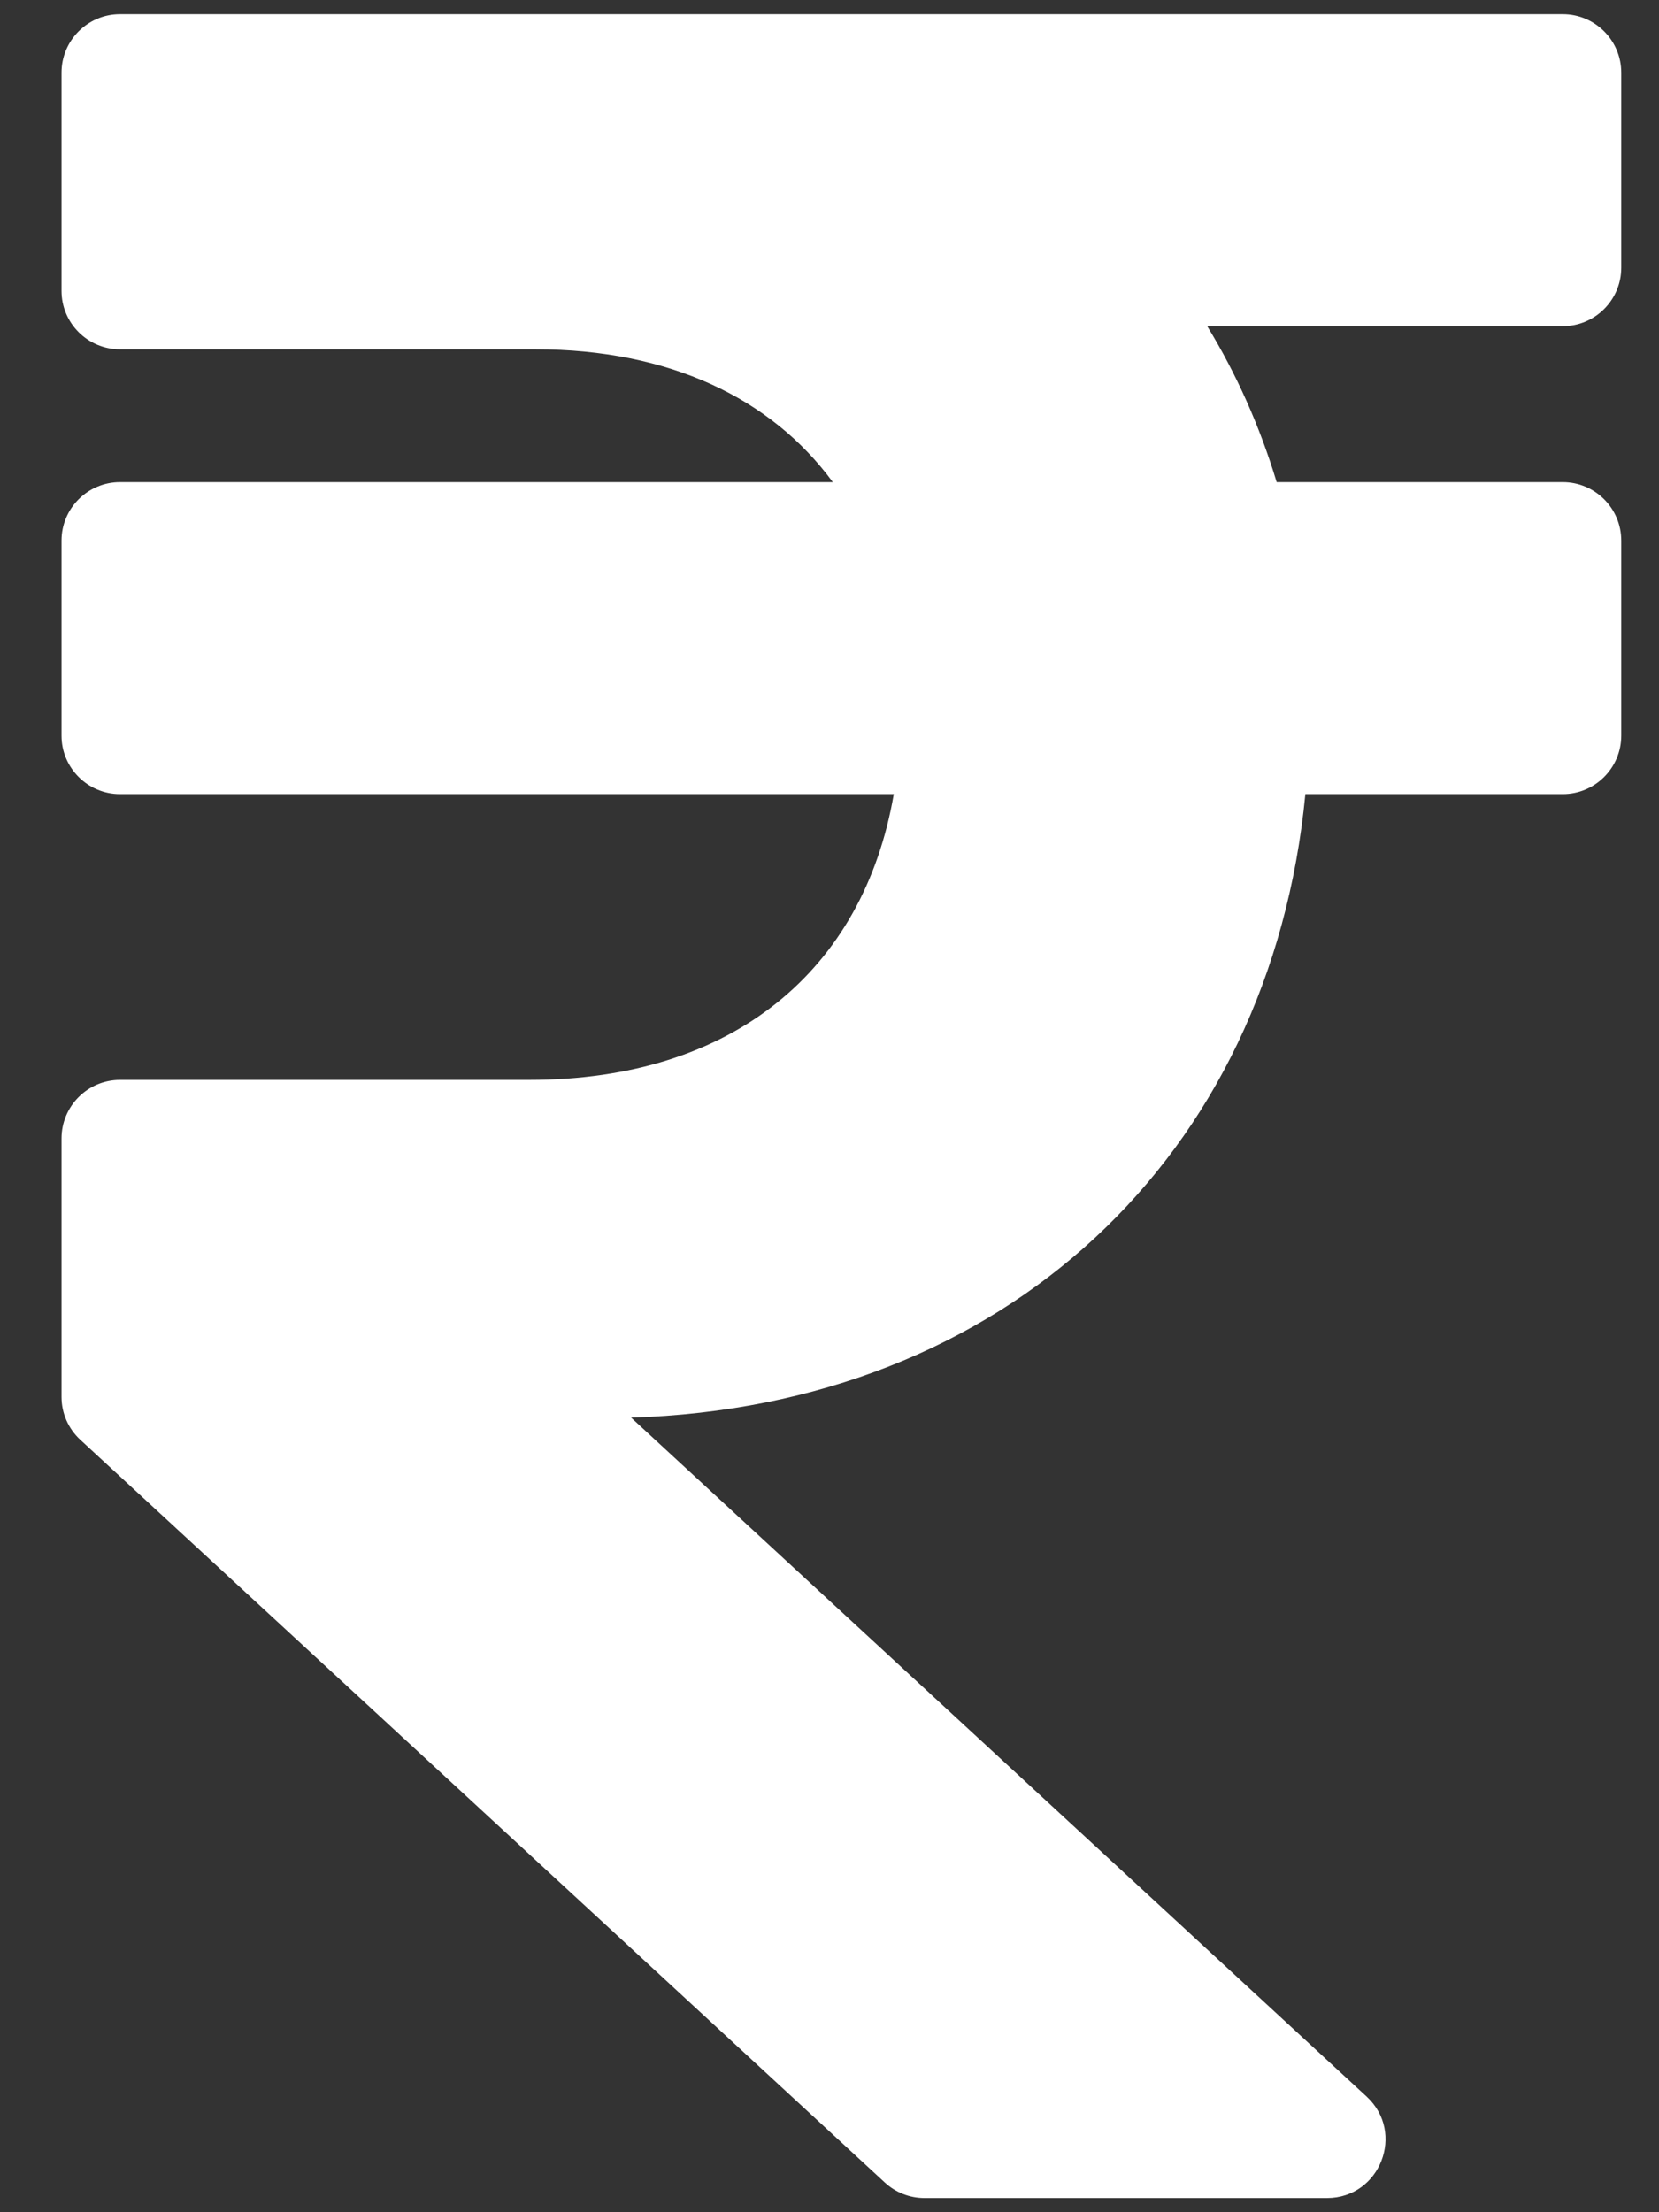
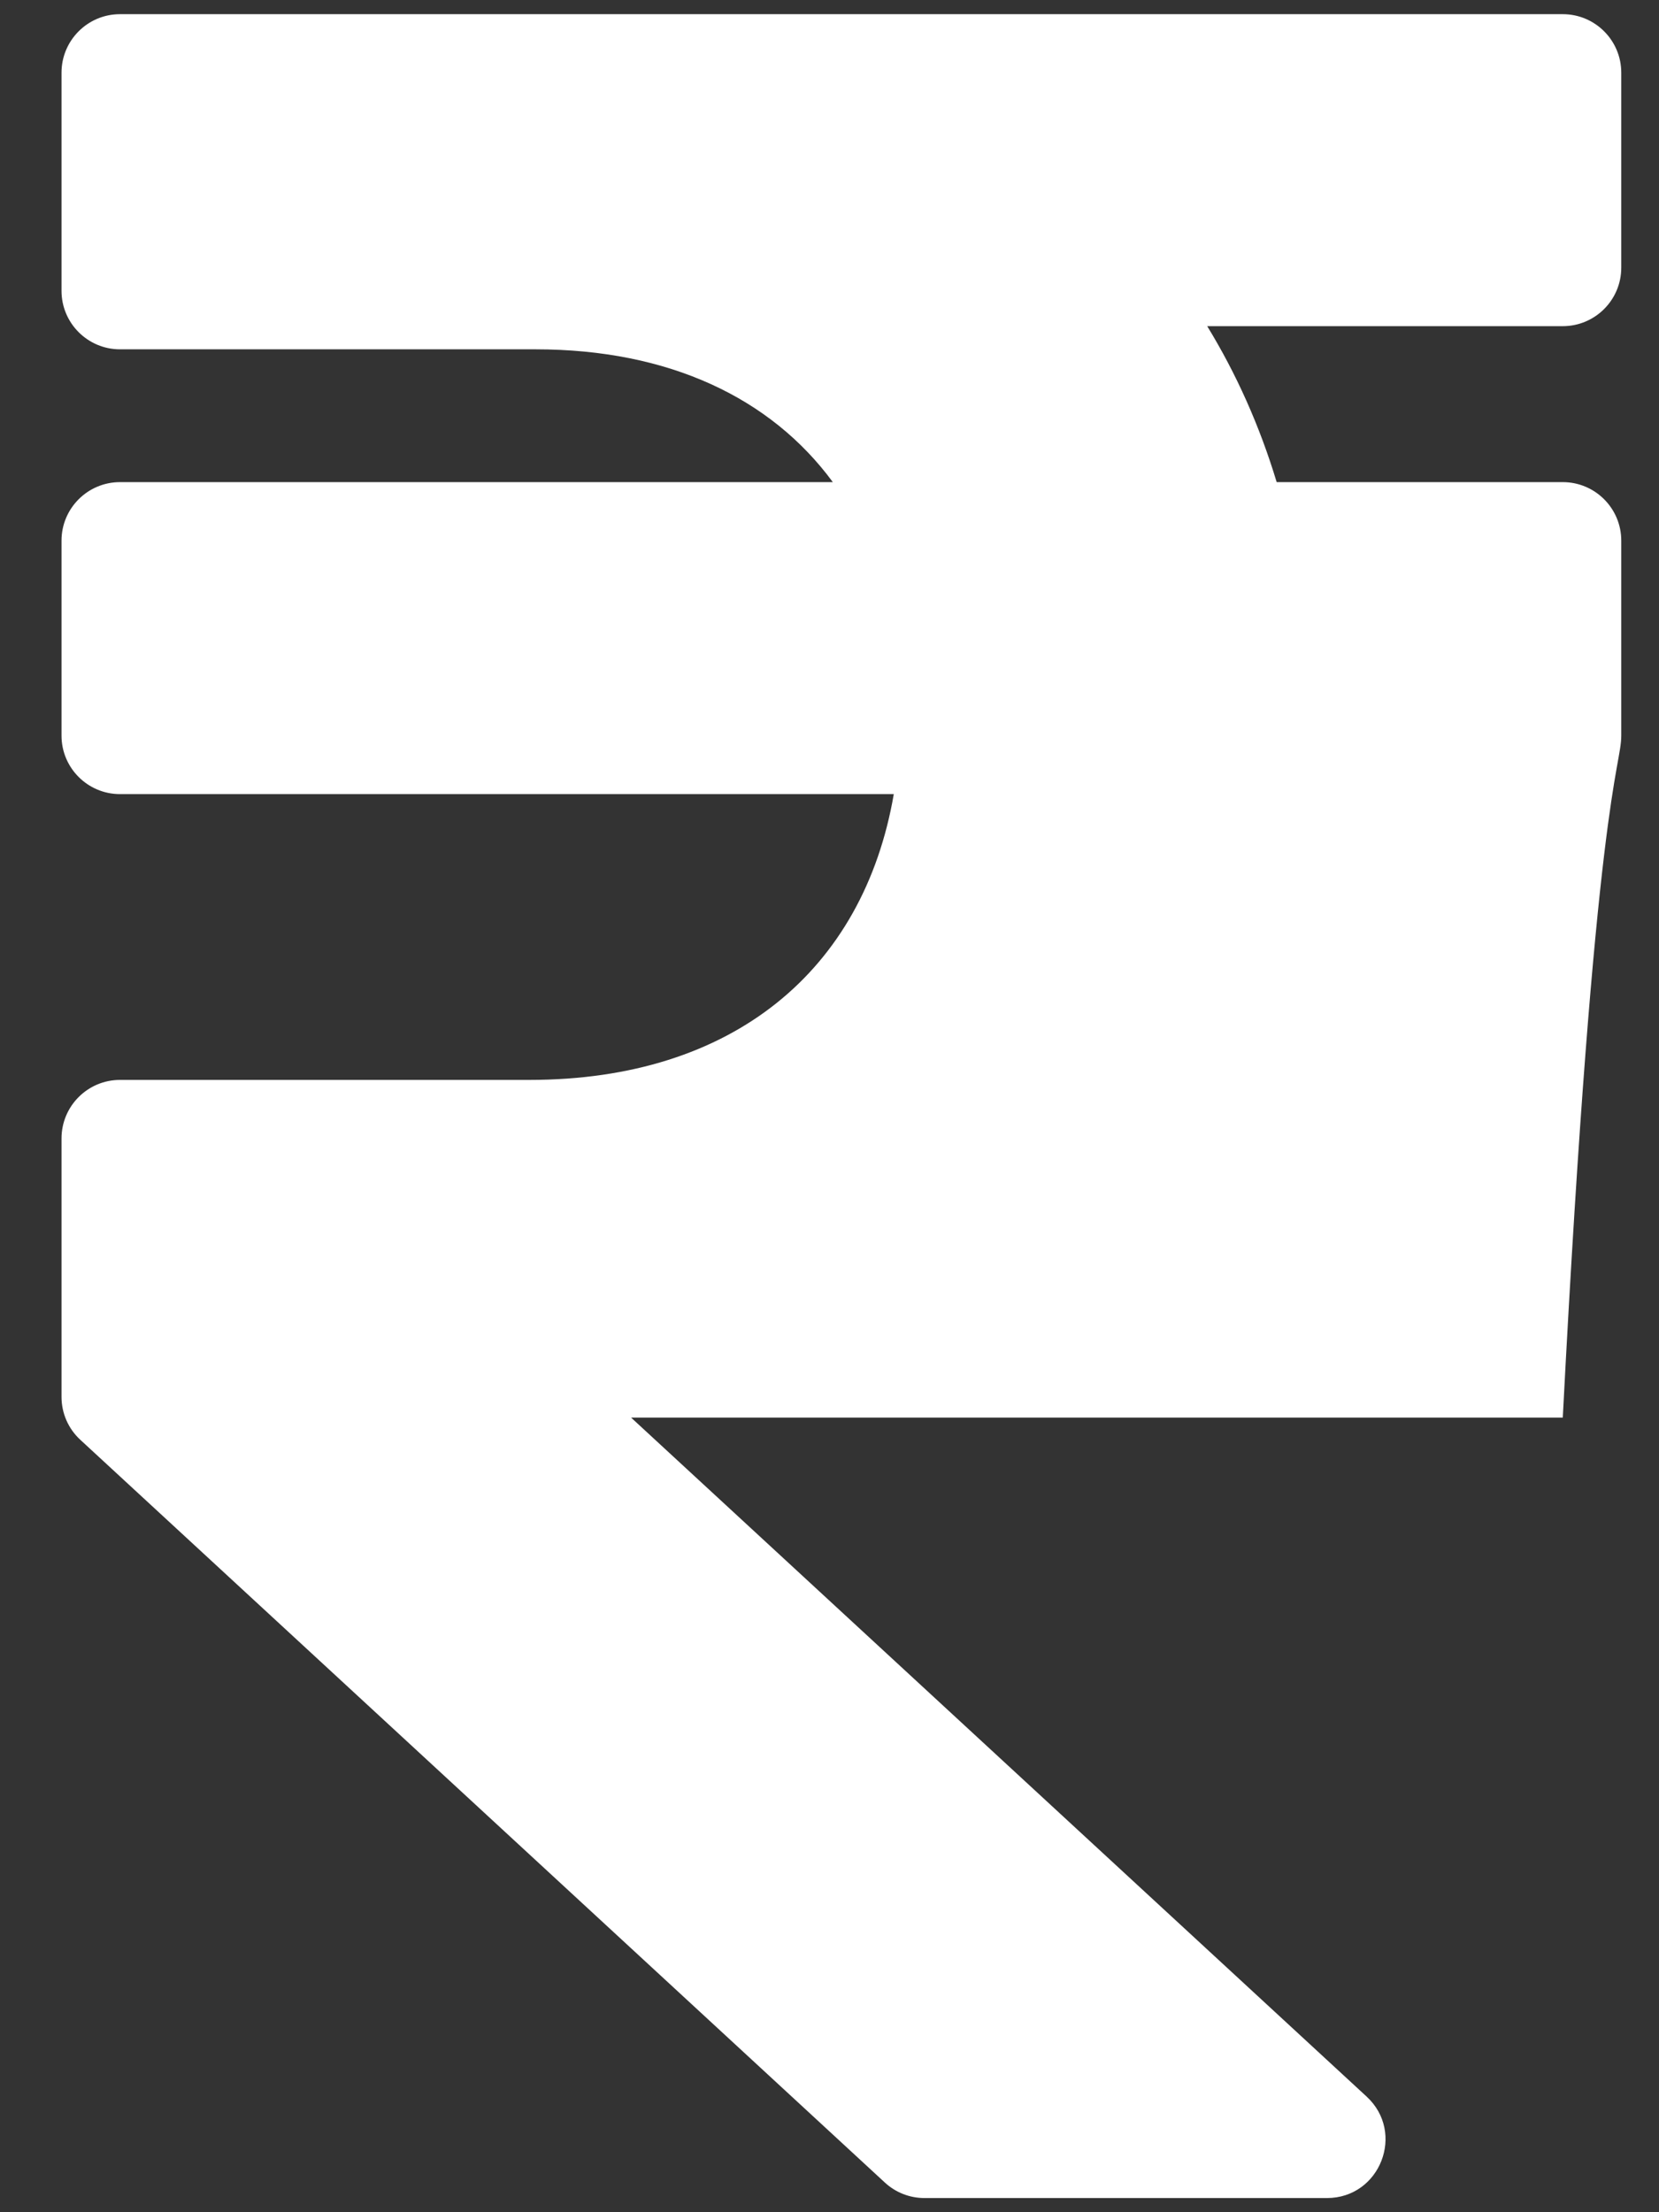
<svg xmlns="http://www.w3.org/2000/svg" width="24" height="32" viewBox="0 0 24 32" fill="none">
  <rect x="0" y="0" width="24" height="32" fill="#333333" stroke="none" />
-   <path d="M22.608 4.718C23.075 4.718 23.454 4.339 23.454 3.872V1.051C23.454 0.584 23.075 0.205 22.608 0.205H1.736C1.269 0.205 0.89 0.584 0.89 1.051V4.207C0.89 4.674 1.269 5.053 1.736 5.053H7.749C9.675 5.053 11.152 5.755 12.048 6.974H1.736C1.269 6.974 0.89 7.353 0.89 7.82V10.641C0.89 11.108 1.269 11.487 1.736 11.487H12.93C12.492 14.032 10.606 15.621 7.659 15.621H1.736C1.269 15.621 0.89 16 0.89 16.468V20.206C0.89 20.442 0.988 20.667 1.162 20.827L12.8 31.57C12.956 31.715 13.161 31.795 13.374 31.795H19.196C19.966 31.795 20.336 30.849 19.77 30.327L9.13 20.506C14.525 20.341 18.378 16.741 18.884 11.487H22.608C23.075 11.487 23.454 11.108 23.454 10.641V7.82C23.454 7.353 23.075 6.974 22.608 6.974H18.469C18.223 6.16 17.885 5.406 17.464 4.718H22.608Z" fill="white" />
+   <path d="M22.608 4.718C23.075 4.718 23.454 4.339 23.454 3.872V1.051C23.454 0.584 23.075 0.205 22.608 0.205H1.736C1.269 0.205 0.89 0.584 0.89 1.051V4.207C0.89 4.674 1.269 5.053 1.736 5.053H7.749C9.675 5.053 11.152 5.755 12.048 6.974H1.736C1.269 6.974 0.89 7.353 0.89 7.82V10.641C0.89 11.108 1.269 11.487 1.736 11.487H12.93C12.492 14.032 10.606 15.621 7.659 15.621H1.736C1.269 15.621 0.89 16 0.89 16.468V20.206C0.89 20.442 0.988 20.667 1.162 20.827L12.8 31.57C12.956 31.715 13.161 31.795 13.374 31.795H19.196C19.966 31.795 20.336 30.849 19.77 30.327L9.13 20.506H22.608C23.075 11.487 23.454 11.108 23.454 10.641V7.82C23.454 7.353 23.075 6.974 22.608 6.974H18.469C18.223 6.16 17.885 5.406 17.464 4.718H22.608Z" fill="white" />
</svg>